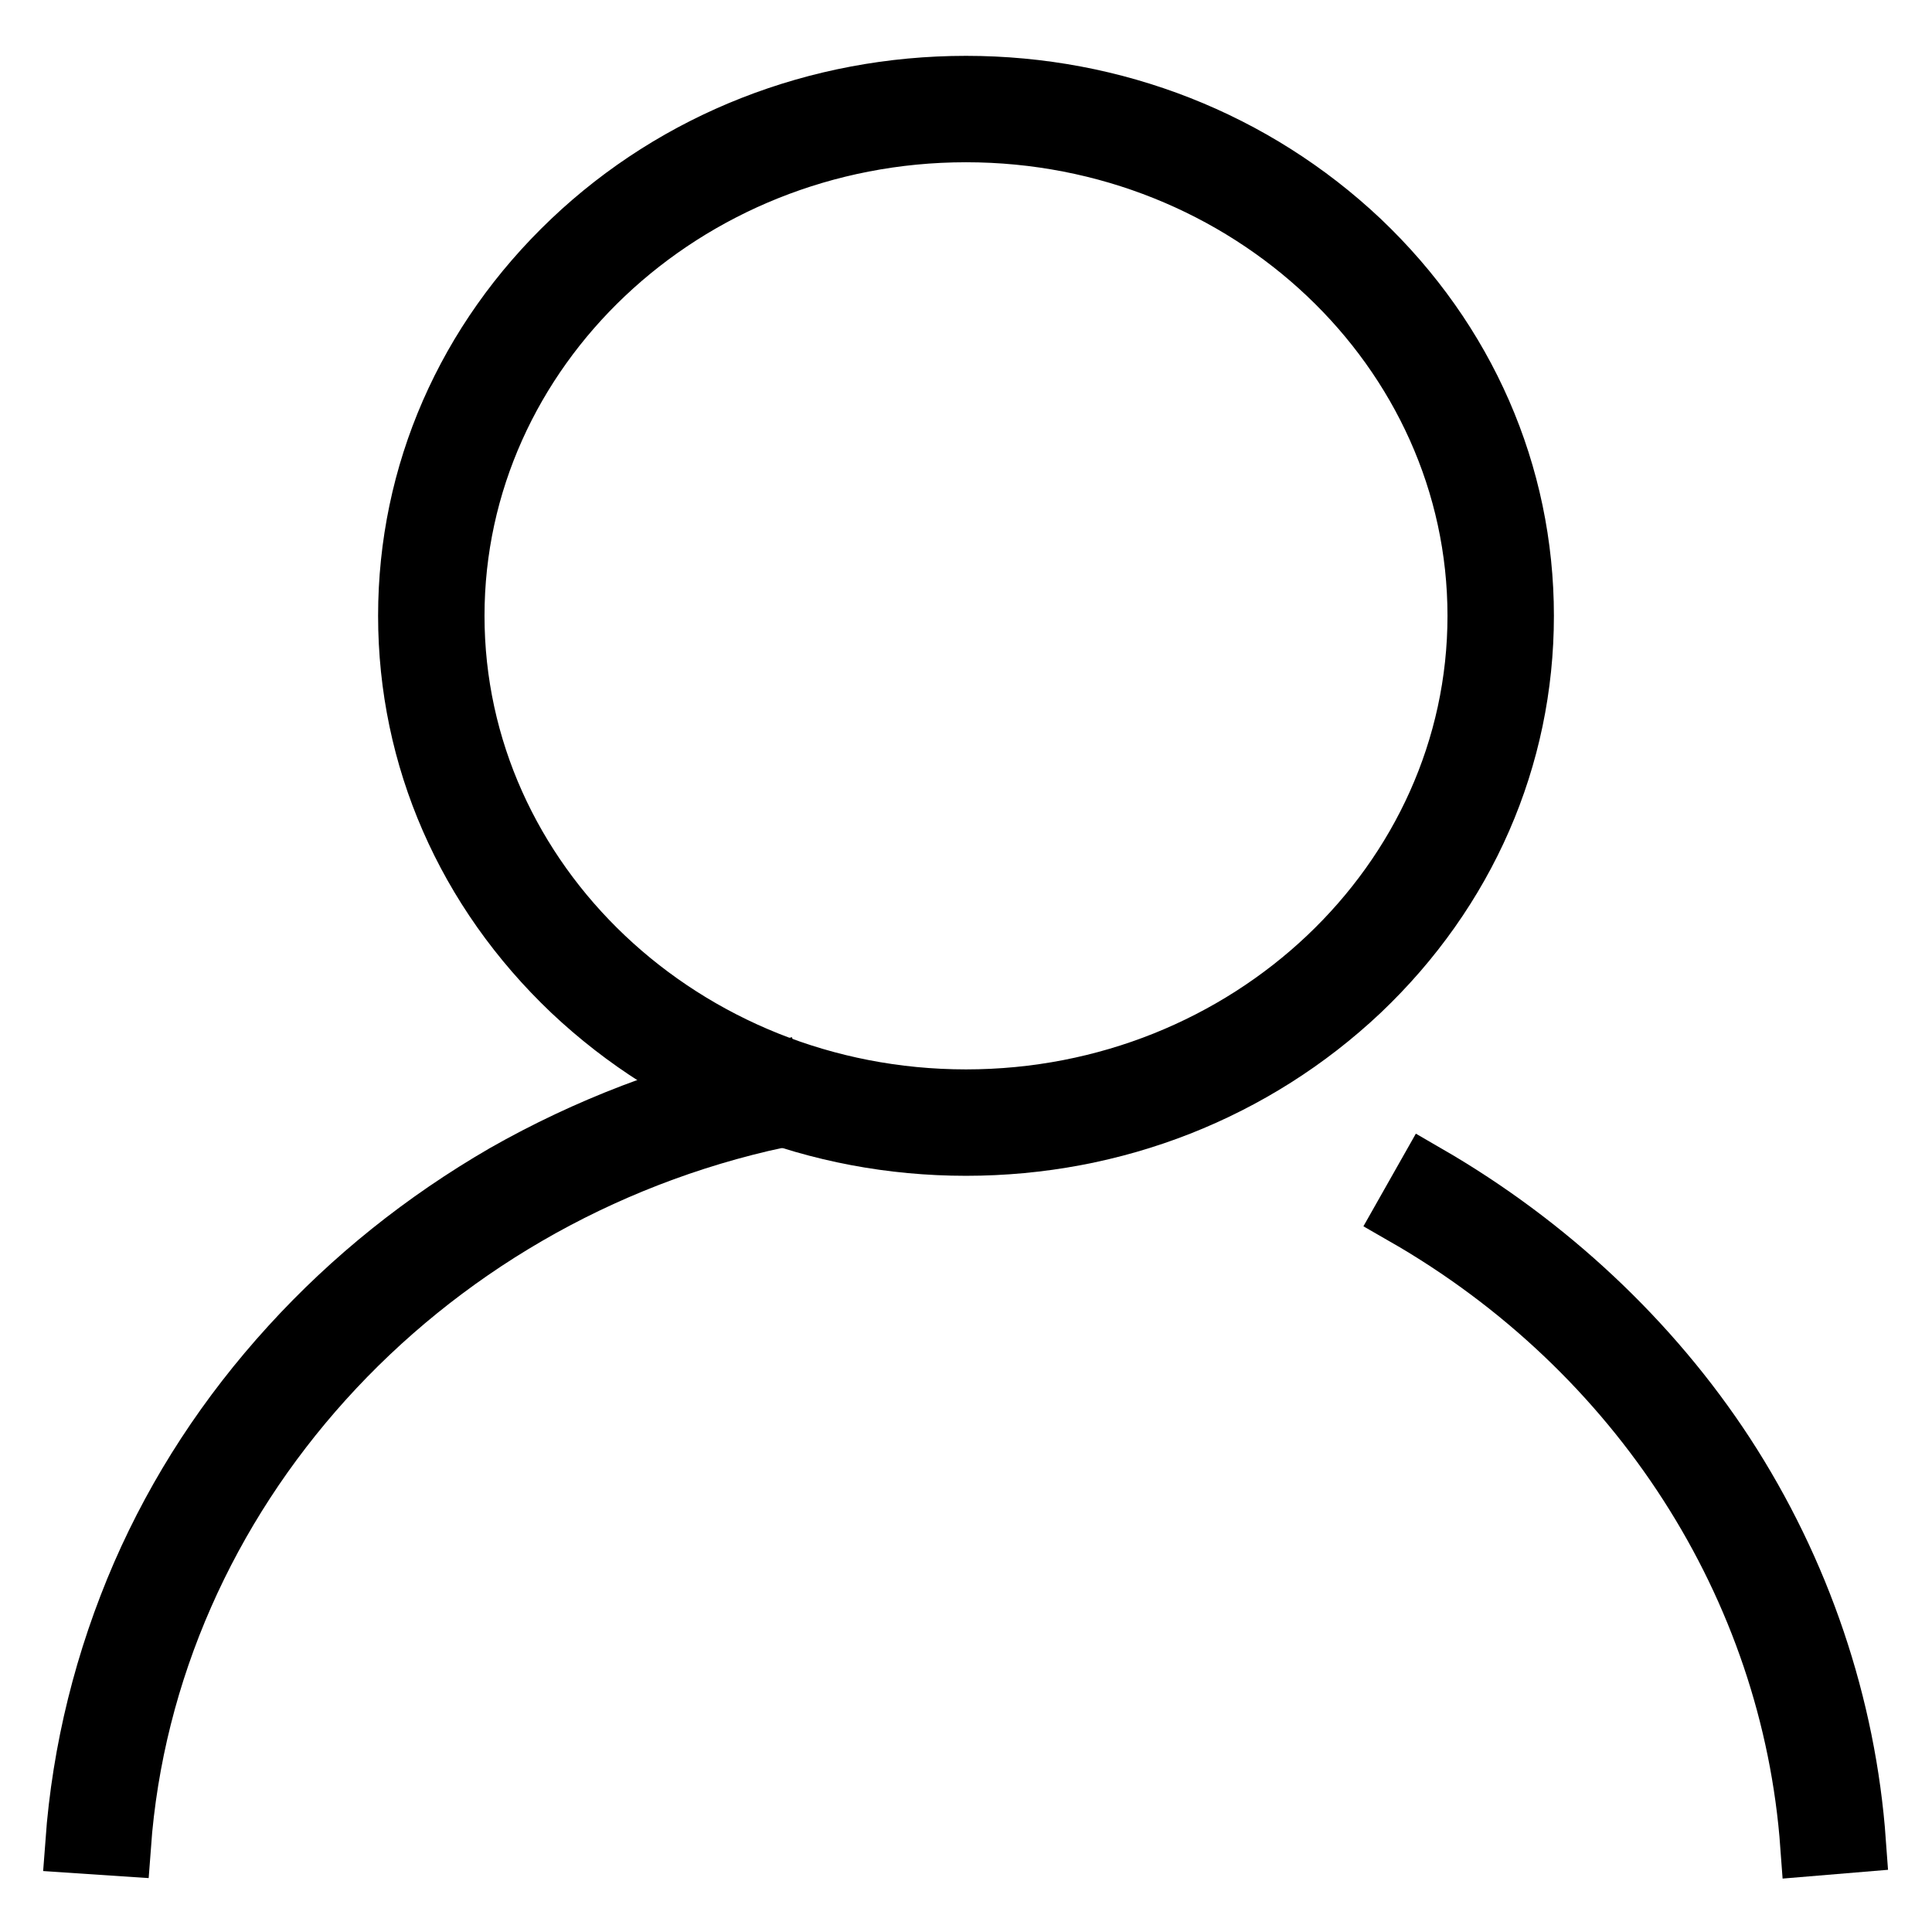
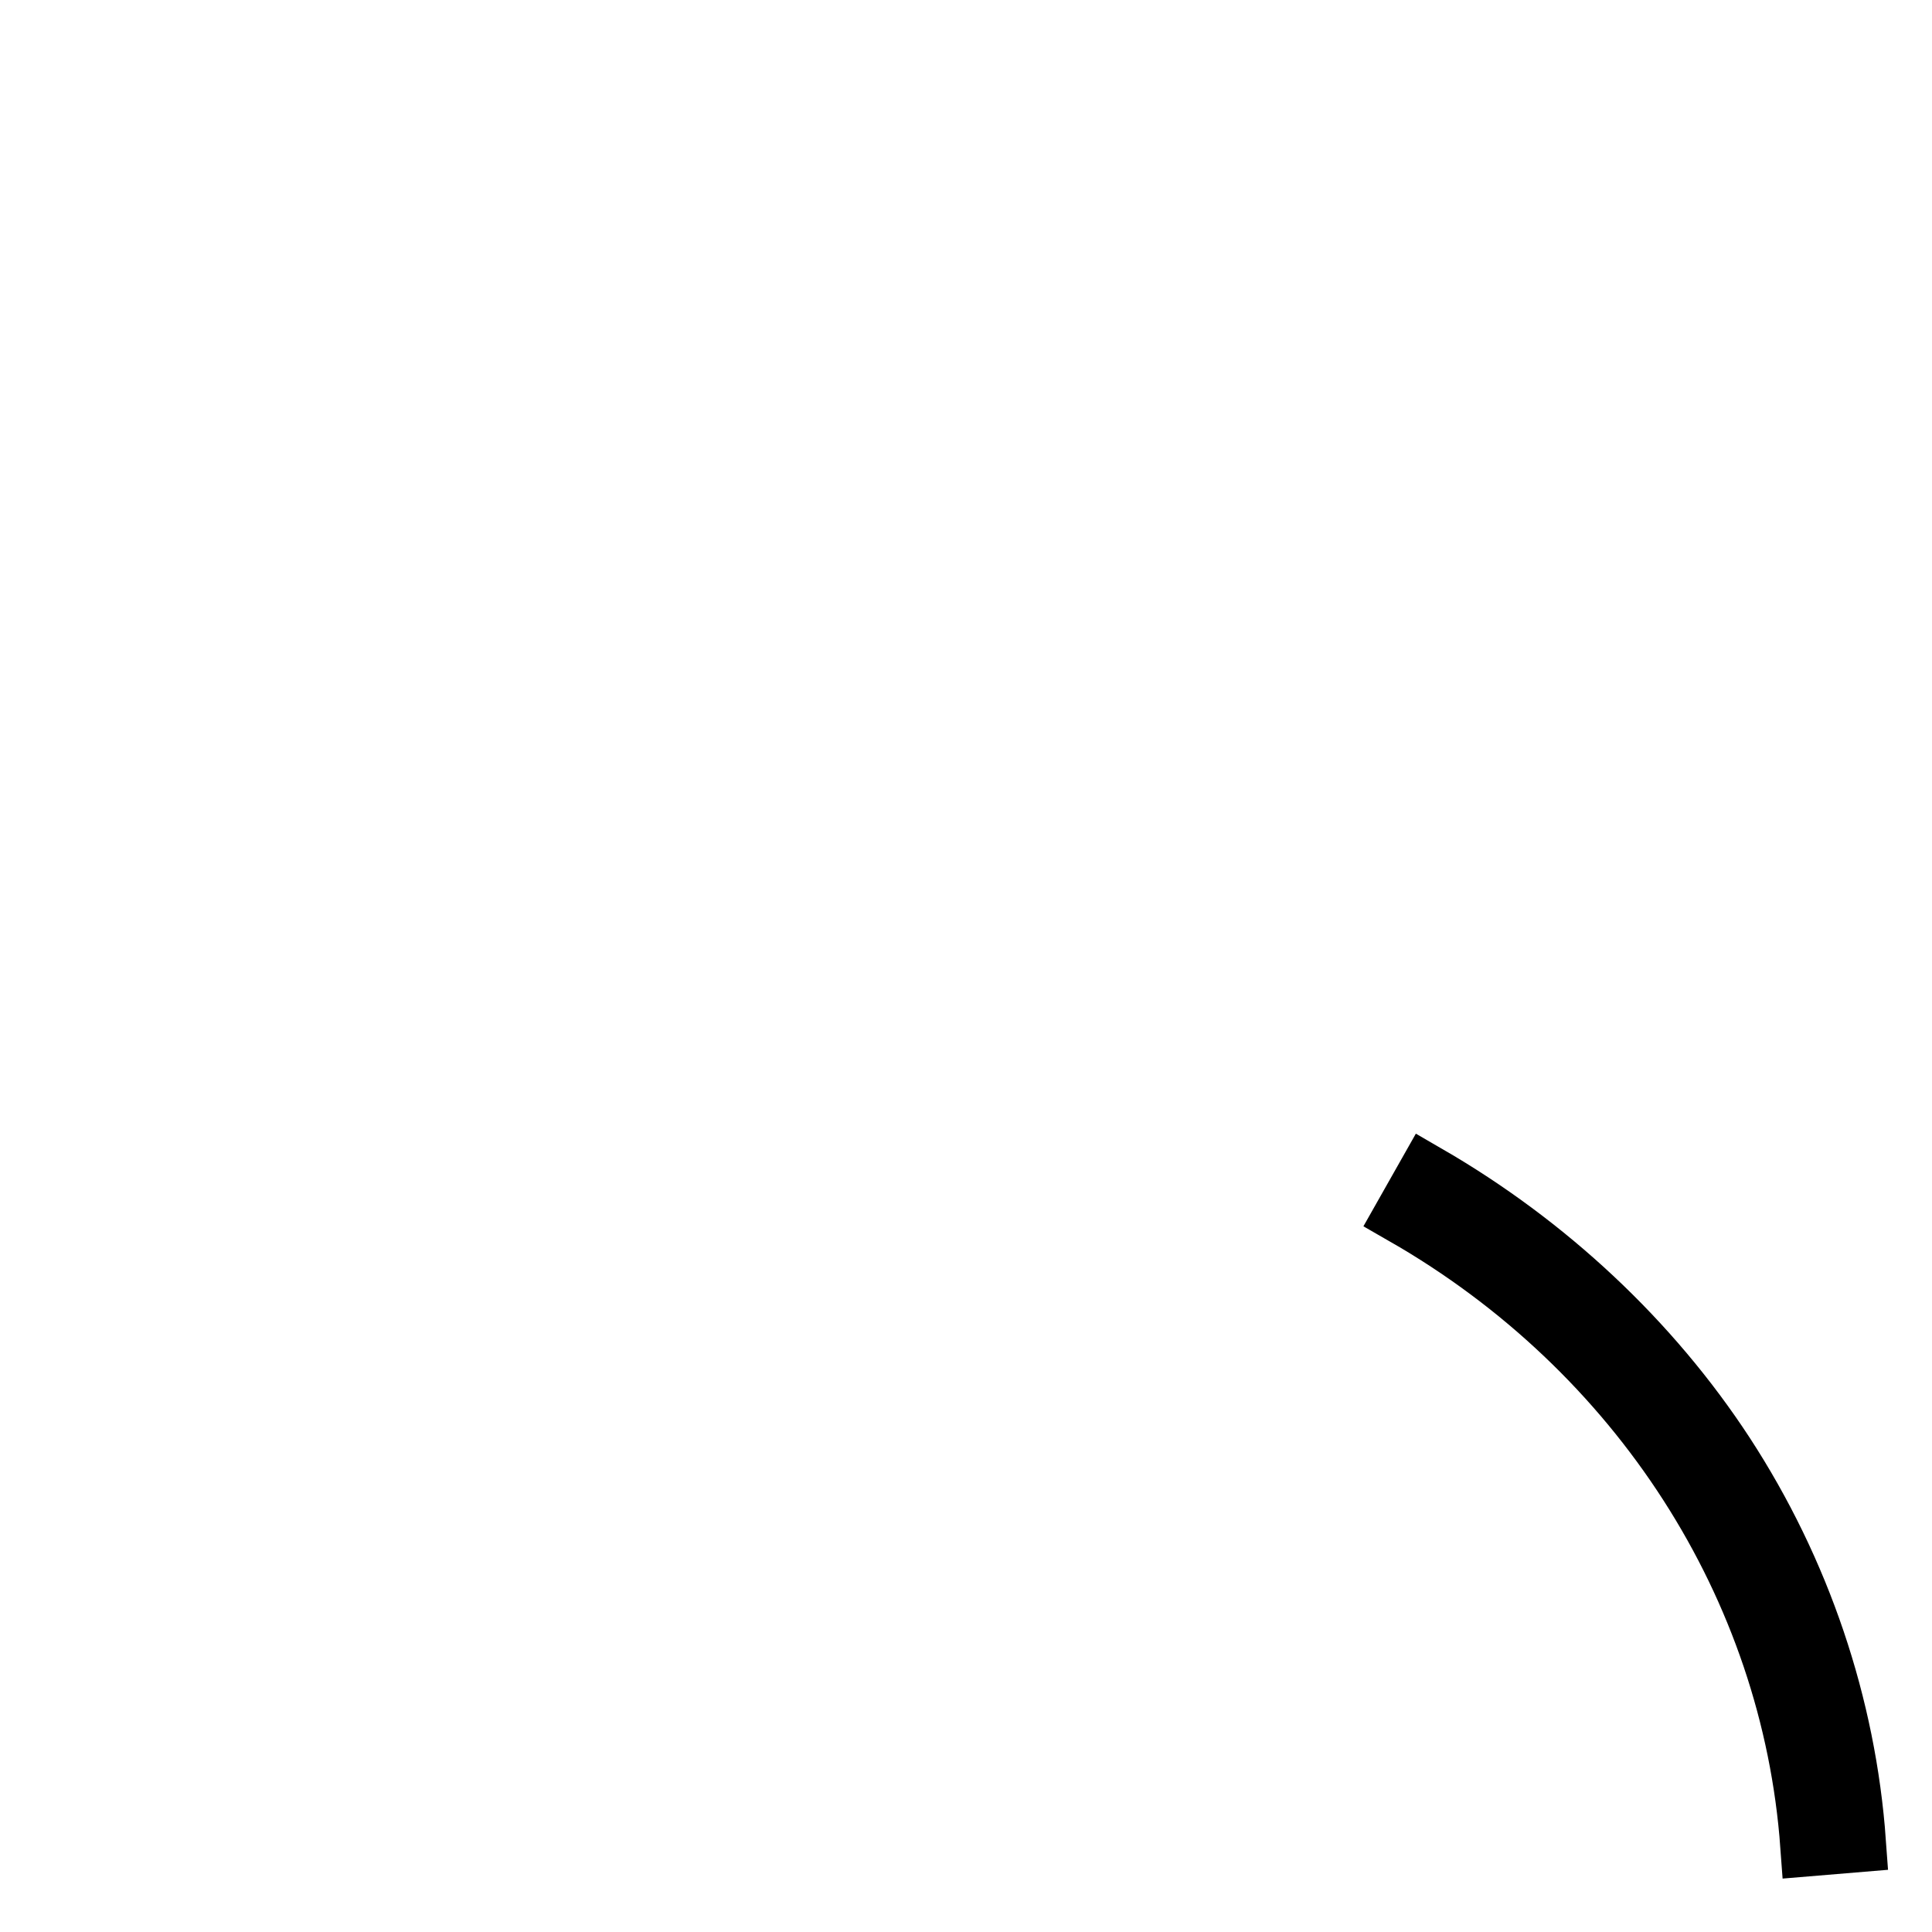
<svg xmlns="http://www.w3.org/2000/svg" version="1.1" x="0px" y="0px" viewBox="0 0 256 256" enable-background="new 0 0 256 256" xml:space="preserve">
  <g>
    <g>
-       <path stroke-width="8" fill-opacity="0" stroke="#000000" d="M128,151.8c-19.7,0-38.2-7.3-52.2-20.5c-14-13.3-21.7-30.9-21.7-49.7s7.7-36.4,21.7-49.7c13.9-13.2,32.5-20.5,52.2-20.5s38.2,7.3,52.2,20.5c14,13.3,21.7,30.9,21.7,49.7c0,18.8-7.7,36.4-21.7,49.7C166.2,144.5,147.7,151.8,128,151.8z M128,17.5c-37.4,0-67.8,28.8-67.8,64.1s30.4,64.1,67.8,64.1s67.8-28.8,67.8-64.1S165.4,17.5,128,17.5z" />
      <path stroke-width="8" fill-opacity="0" stroke="#000000" d="M239.9,244.6c-2.5-34.4-22.6-65.7-53.8-83.6l3-5.3c15.9,9.2,29.6,22,39.4,37c10.1,15.5,16.1,33.3,17.4,51.4L239.9,244.6z" />
-       <path stroke-width="8" fill-opacity="0" stroke="#000000" d="M16,244.6l-6-0.4c0.9-12.3,3.9-24.3,8.8-35.6c4.8-11,11.4-21.1,19.7-30.2c8.2-9,17.7-16.6,28.4-22.8c10.9-6.2,22.7-10.7,35-13.4l1.3,5.9C55.2,158.4,19.4,198.1,16,244.6z" />
    </g>
  </g>
</svg>